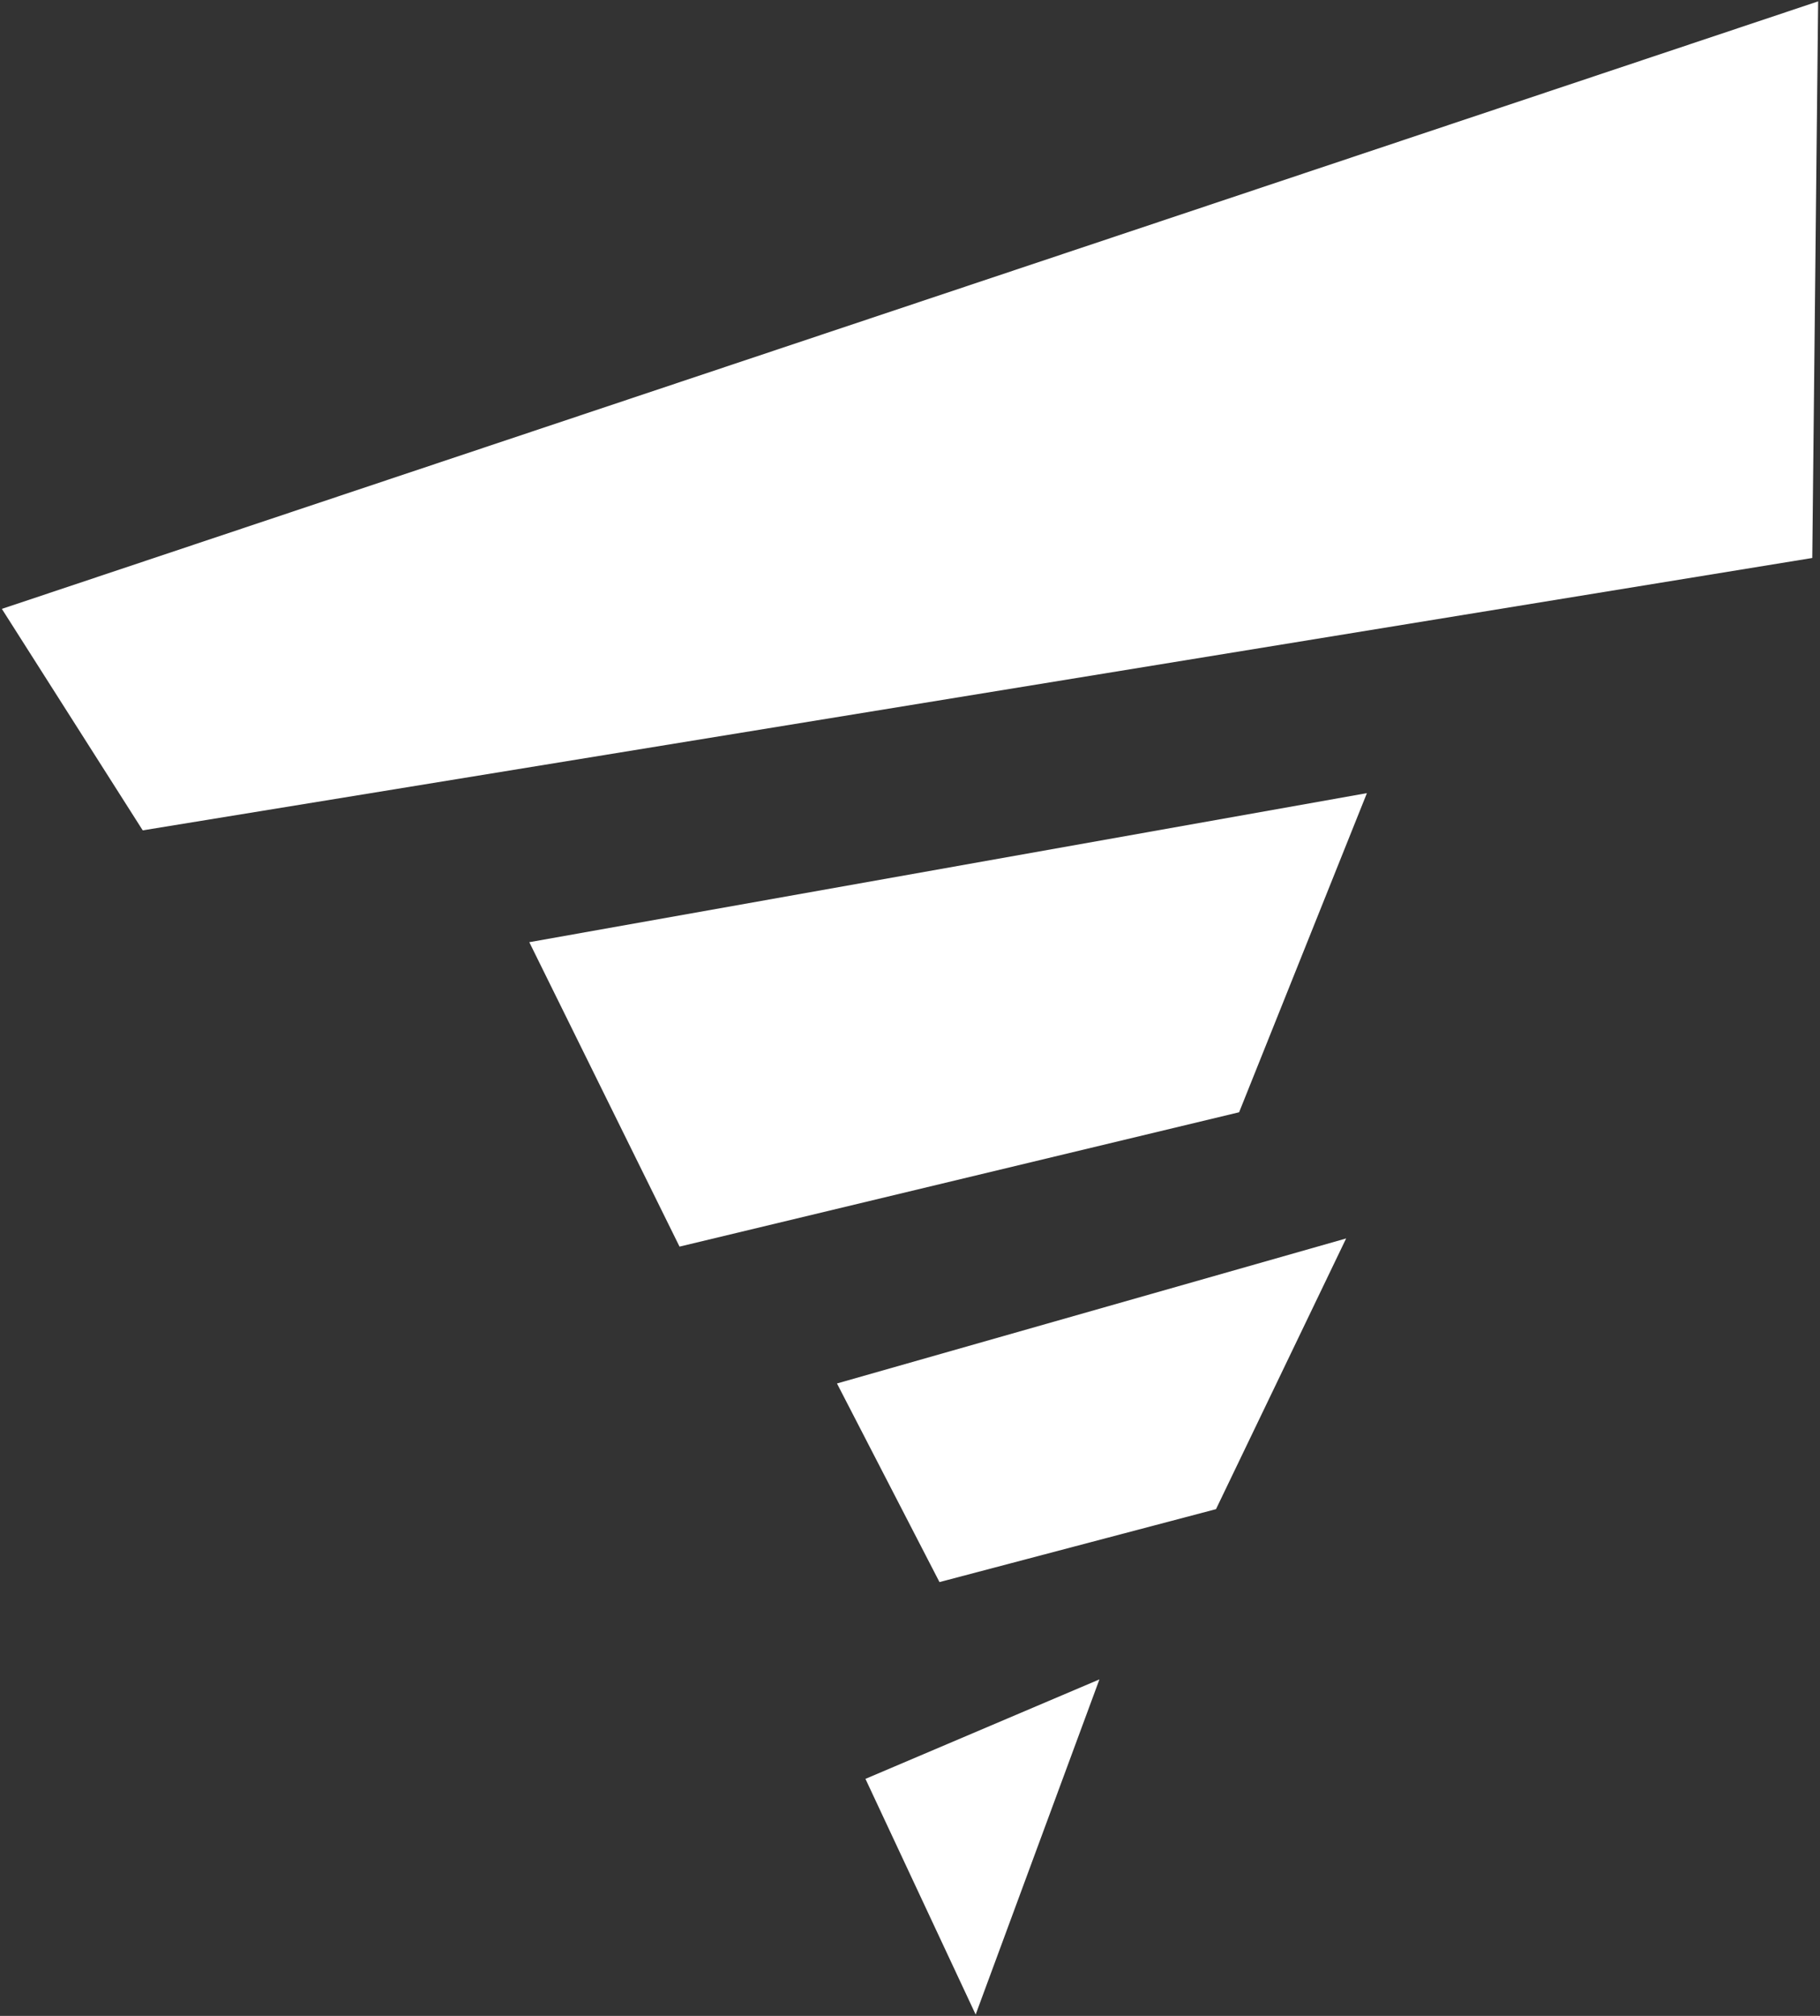
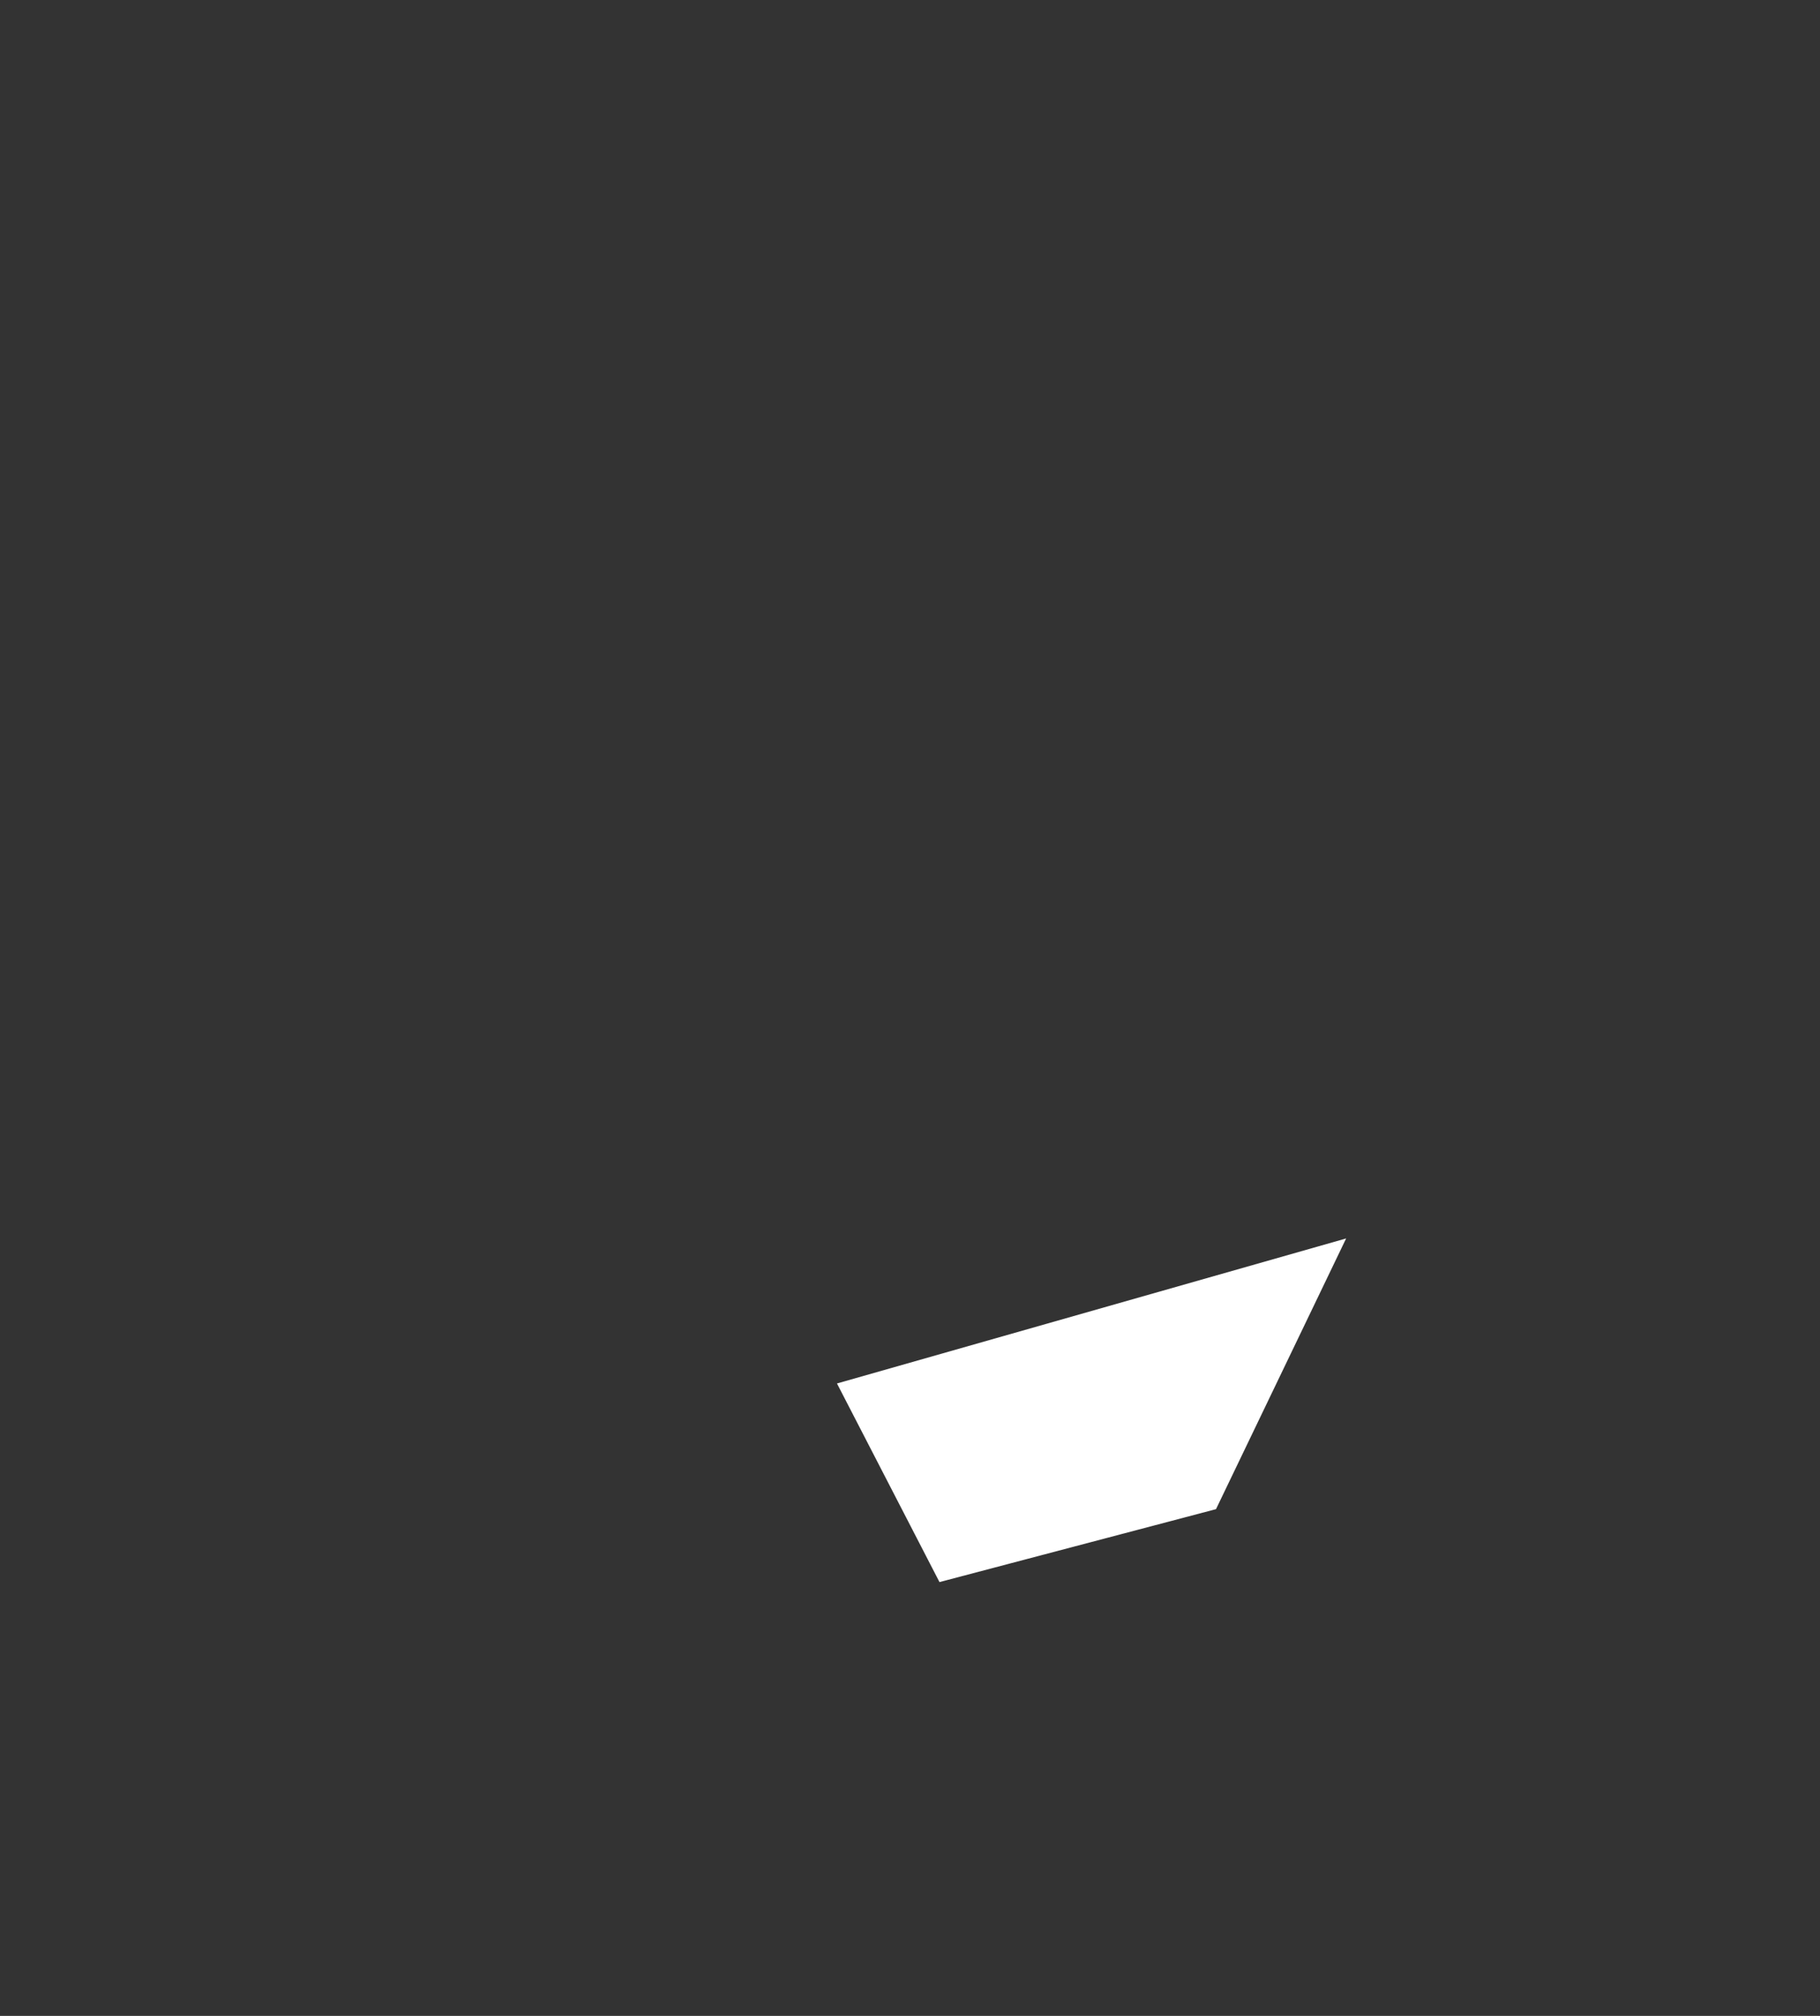
<svg xmlns="http://www.w3.org/2000/svg" width="252" height="279" viewBox="0 0 252 279" fill="none">
  <rect x="0" y="0" width="252" height="279" fill="#333333" stroke="none" />
-   <path d="M94.089 172.532L171.57 153.937L189.265 109.771L73.287 130.399L94.089 172.532Z" fill="white" />
  <path d="M115.889 191.473L130.082 218.961L168.37 208.867L186.389 171.4L115.889 191.473Z" fill="white" />
-   <path d="M119.831 246.195L135.091 278.811L152.229 232.428L119.831 246.195Z" fill="white" />
-   <path d="M251.742 0.189L0.258 84.27L19.762 114.922L250.93 77.225L251.742 0.189Z" fill="white" />
</svg>